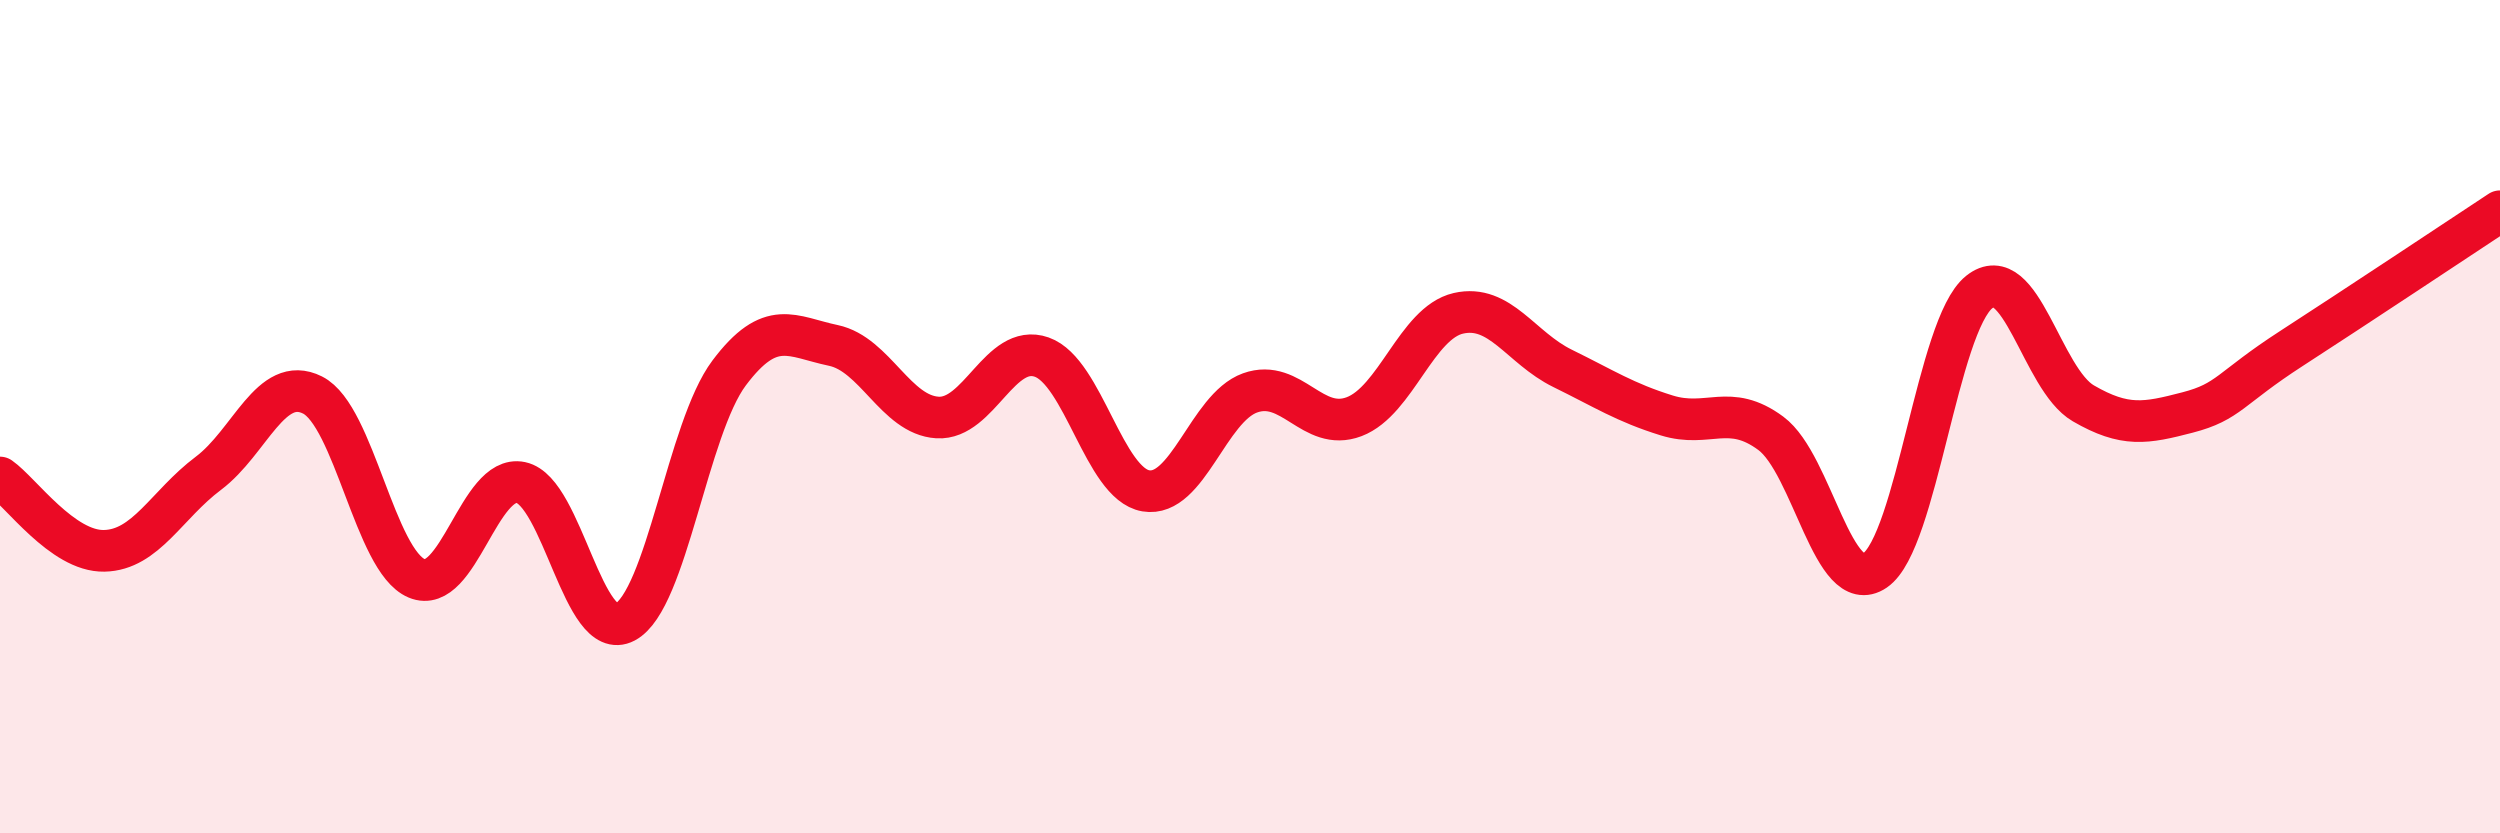
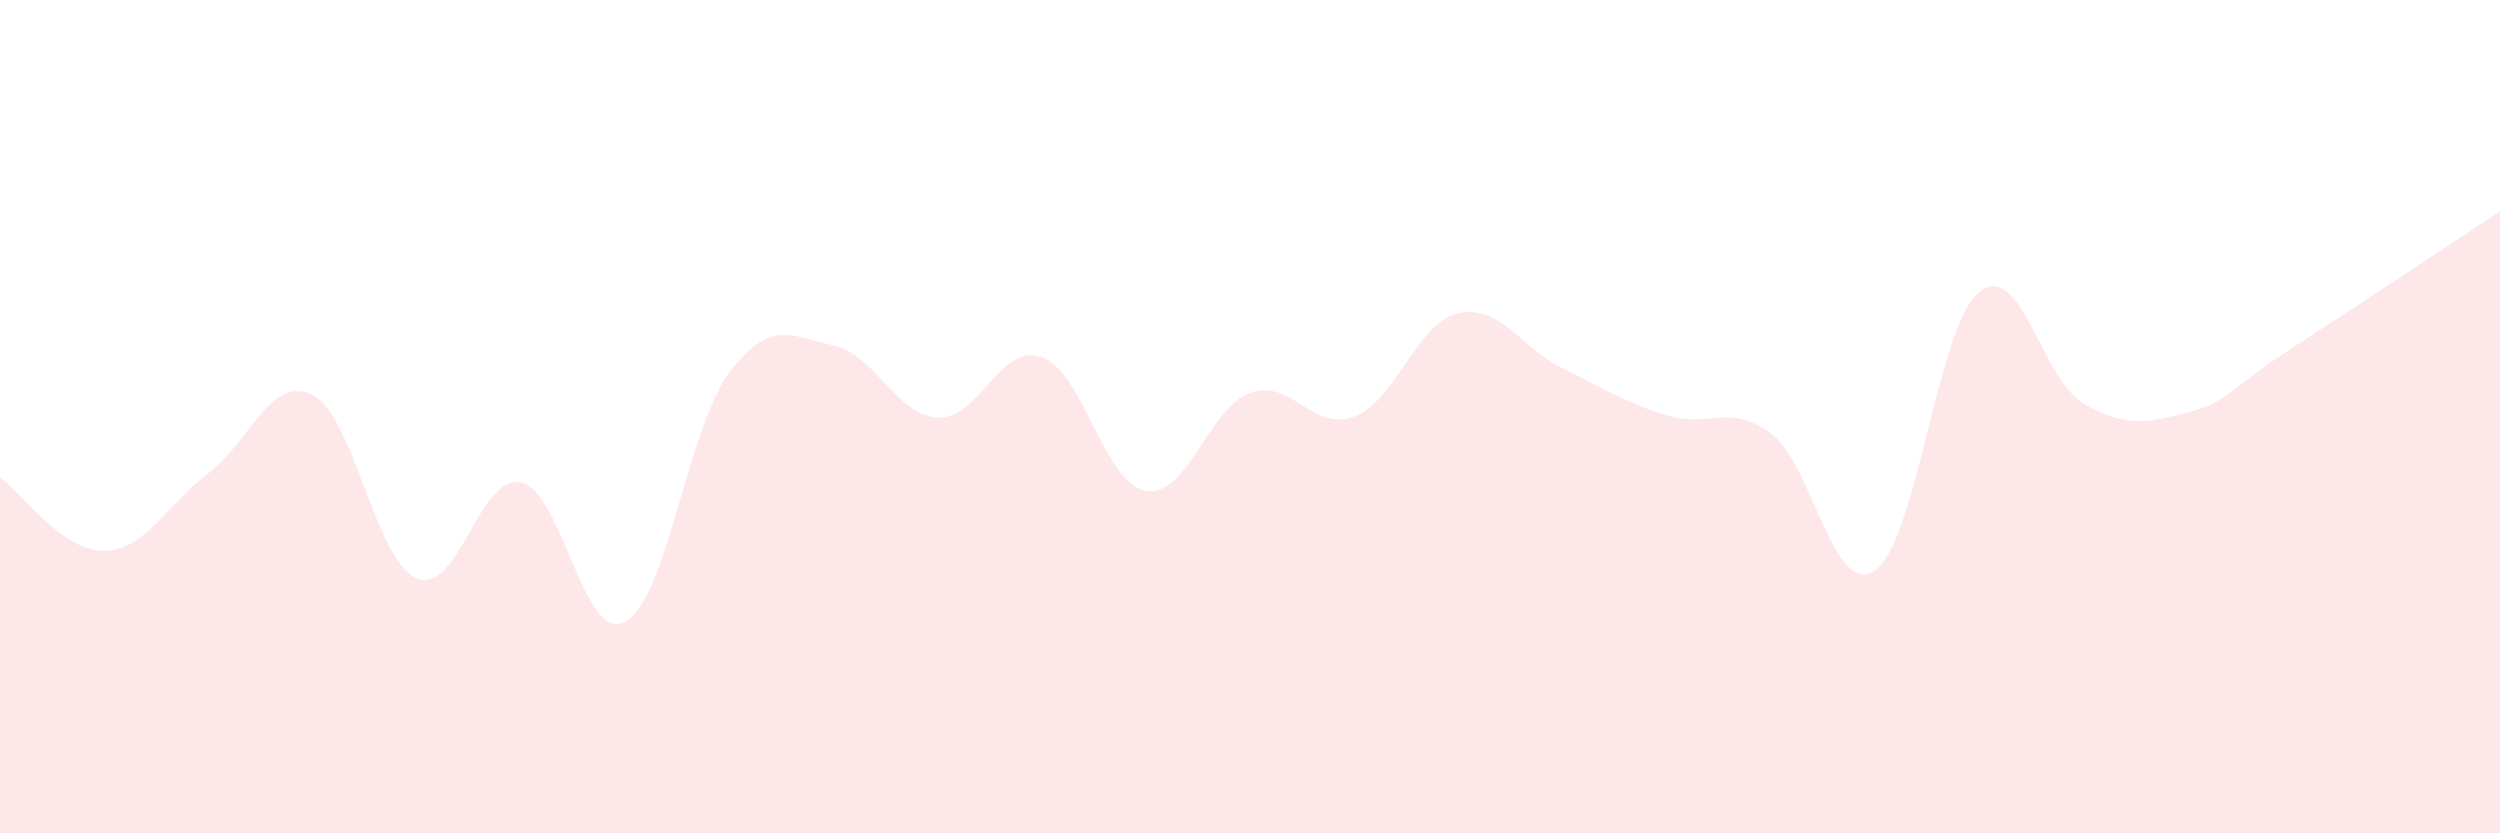
<svg xmlns="http://www.w3.org/2000/svg" width="60" height="20" viewBox="0 0 60 20">
  <path d="M 0,11.46 C 0.5,11.81 1.5,13.24 2.5,13.22 C 3.5,13.2 4,12.11 5,11.36 C 6,10.61 6.5,8.98 7.5,9.48 C 8.5,9.98 9,13.46 10,13.88 C 11,14.3 11.5,11.37 12.5,11.58 C 13.5,11.79 14,15.46 15,14.93 C 16,14.4 16.5,10.28 17.5,8.95 C 18.5,7.62 19,8.08 20,8.29 C 21,8.5 21.5,9.96 22.5,10.02 C 23.5,10.08 24,8.22 25,8.57 C 26,8.92 26.5,11.61 27.5,11.78 C 28.5,11.95 29,9.79 30,9.43 C 31,9.07 31.5,10.38 32.5,10 C 33.5,9.62 34,7.75 35,7.52 C 36,7.29 36.5,8.35 37.5,8.84 C 38.5,9.33 39,9.66 40,9.97 C 41,10.28 41.5,9.66 42.5,10.4 C 43.5,11.14 44,14.37 45,13.69 C 46,13.01 46.5,7.81 47.5,7.01 C 48.5,6.21 49,9.1 50,9.68 C 51,10.26 51.5,10.16 52.5,9.9 C 53.5,9.64 53.5,9.33 55,8.36 C 56.5,7.39 59,5.73 60,5.07L60 20L0 20Z" fill="#EB0A25" opacity="0.1" stroke-linecap="round" stroke-linejoin="round" />
-   <path d="M 0,11.46 C 0.5,11.81 1.5,13.24 2.5,13.22 C 3.5,13.2 4,12.11 5,11.36 C 6,10.61 6.5,8.98 7.5,9.48 C 8.5,9.98 9,13.46 10,13.88 C 11,14.3 11.5,11.37 12.5,11.58 C 13.5,11.79 14,15.46 15,14.93 C 16,14.4 16.5,10.28 17.5,8.95 C 18.5,7.62 19,8.08 20,8.29 C 21,8.5 21.5,9.96 22.5,10.02 C 23.5,10.08 24,8.22 25,8.57 C 26,8.92 26.5,11.61 27.5,11.78 C 28.5,11.95 29,9.79 30,9.43 C 31,9.07 31.5,10.38 32.5,10 C 33.5,9.62 34,7.75 35,7.52 C 36,7.29 36.5,8.35 37.5,8.84 C 38.5,9.33 39,9.66 40,9.97 C 41,10.28 41.5,9.66 42.5,10.4 C 43.5,11.14 44,14.37 45,13.69 C 46,13.01 46.5,7.81 47.5,7.01 C 48.5,6.21 49,9.1 50,9.68 C 51,10.26 51.5,10.16 52.5,9.9 C 53.5,9.64 53.5,9.33 55,8.36 C 56.5,7.39 59,5.73 60,5.07" stroke="#EB0A25" stroke-width="1" fill="none" stroke-linecap="round" stroke-linejoin="round" />
</svg>